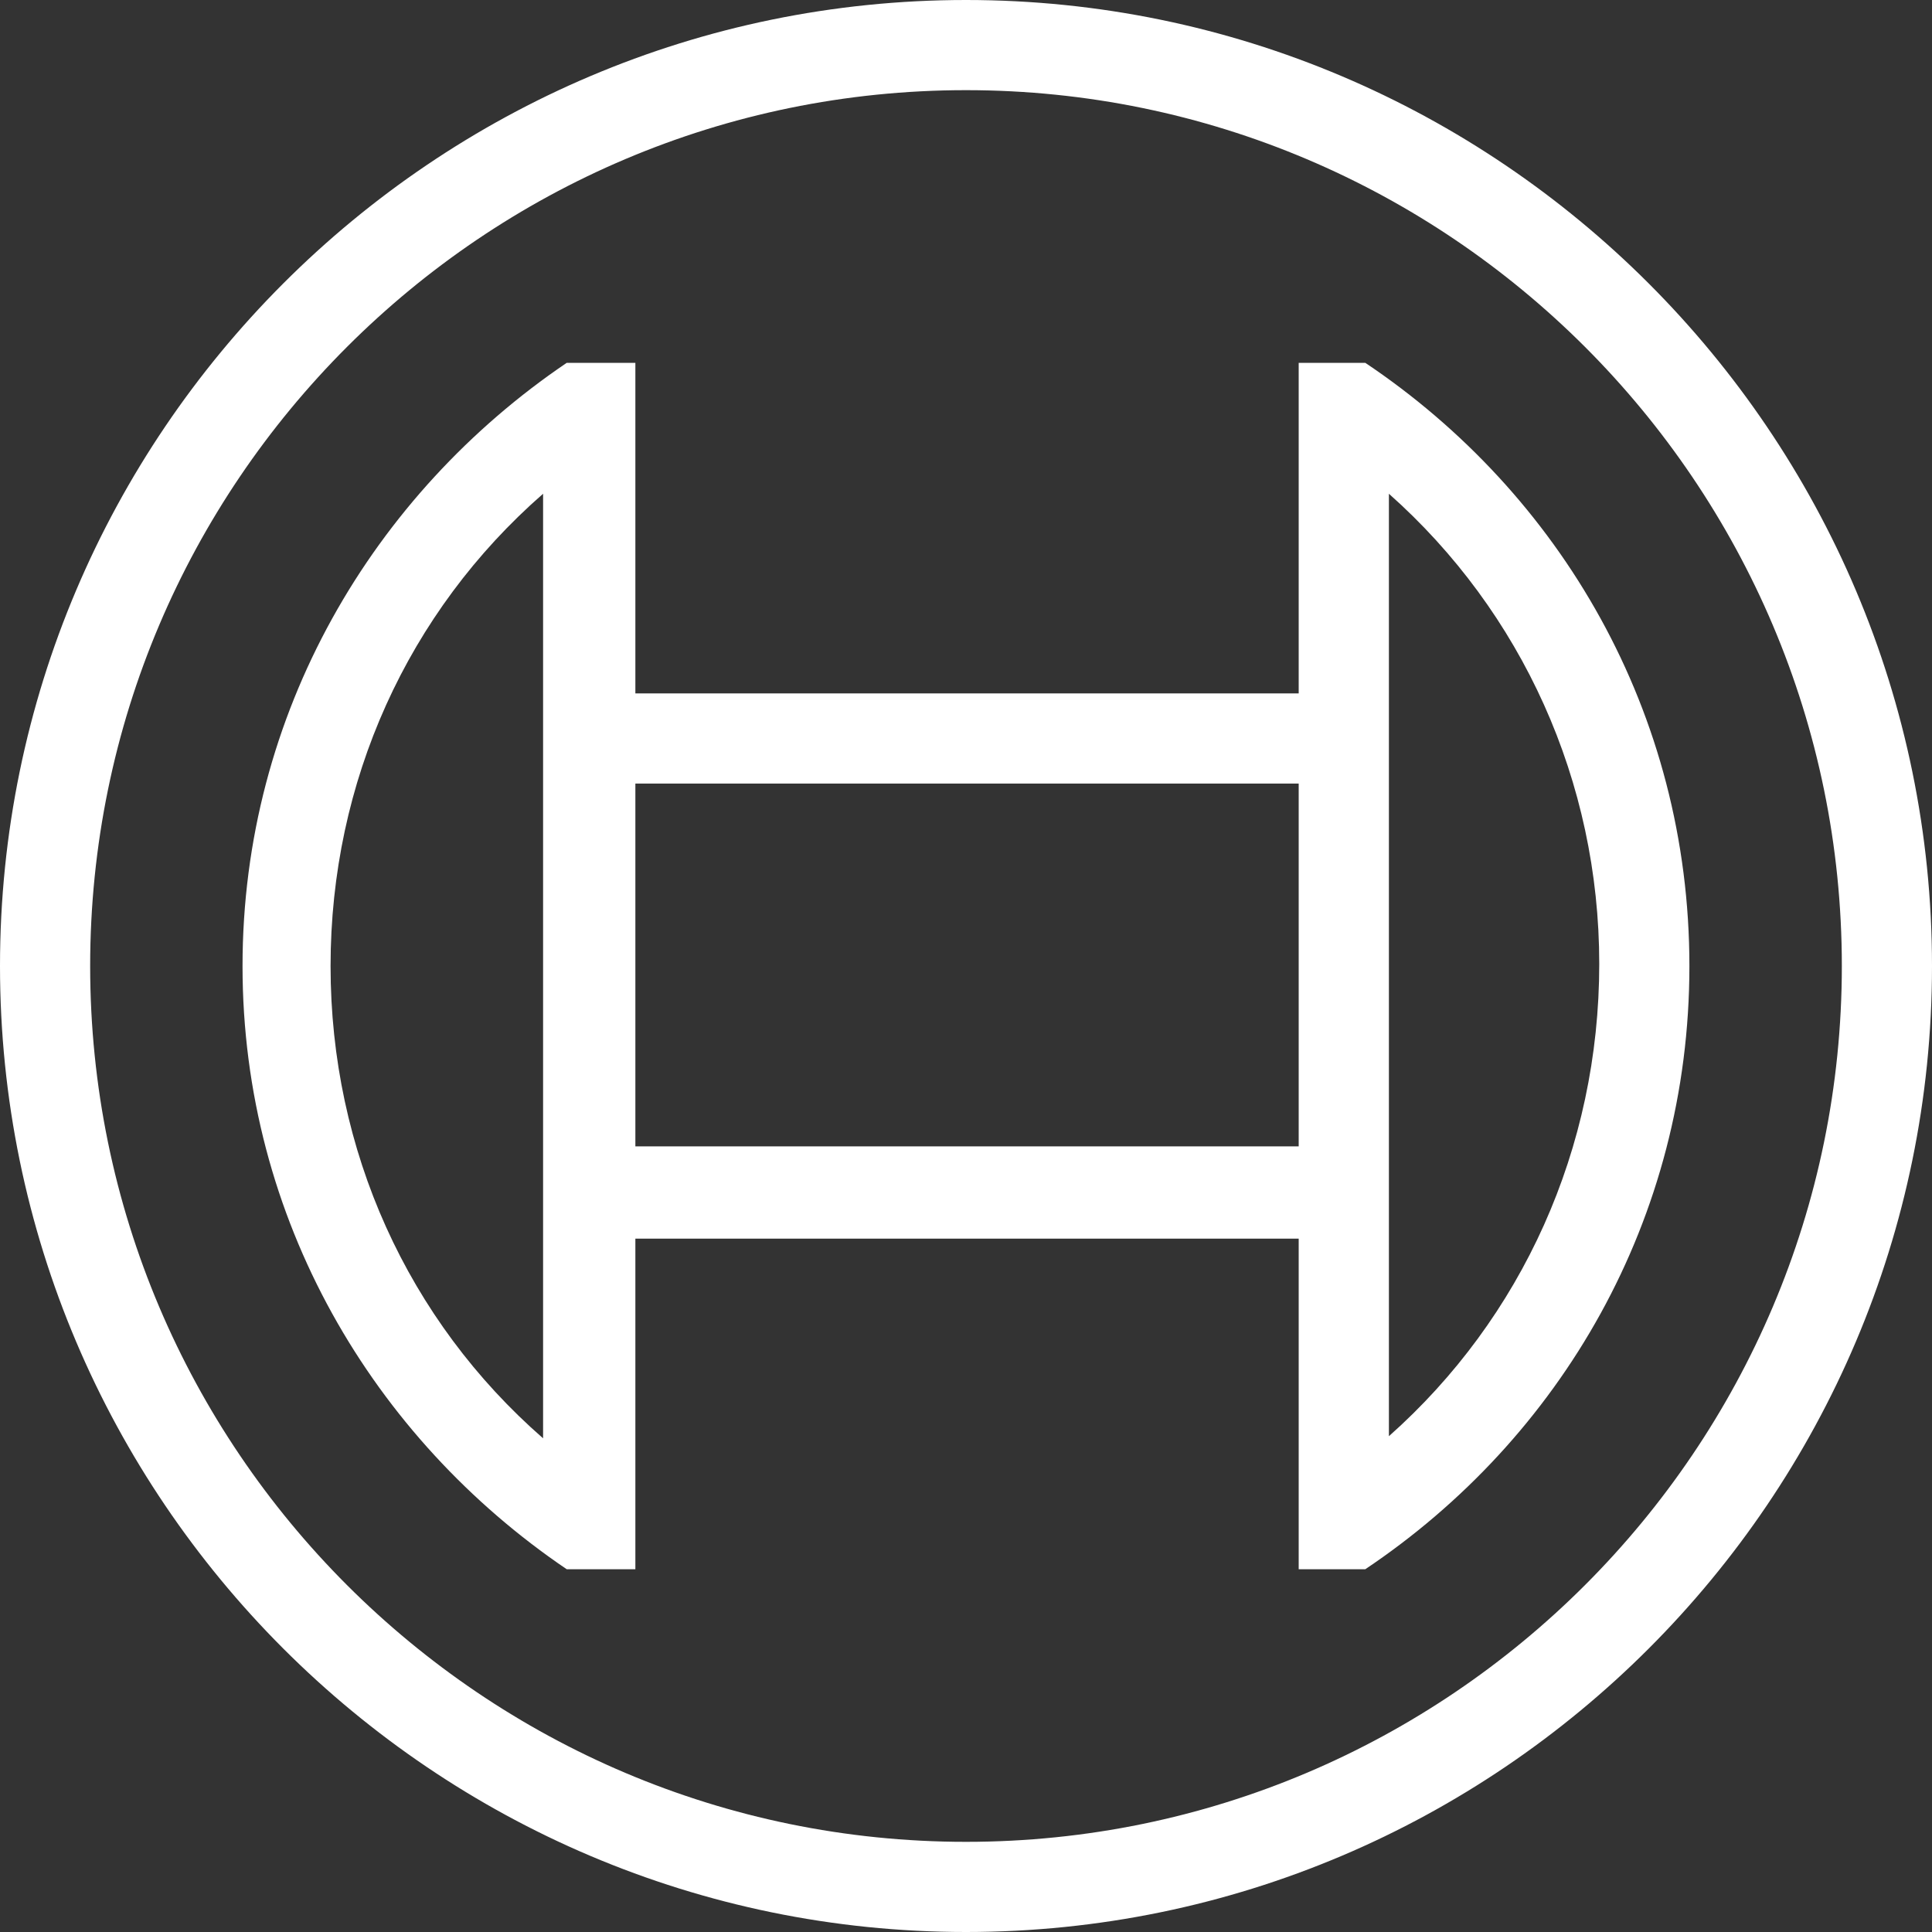
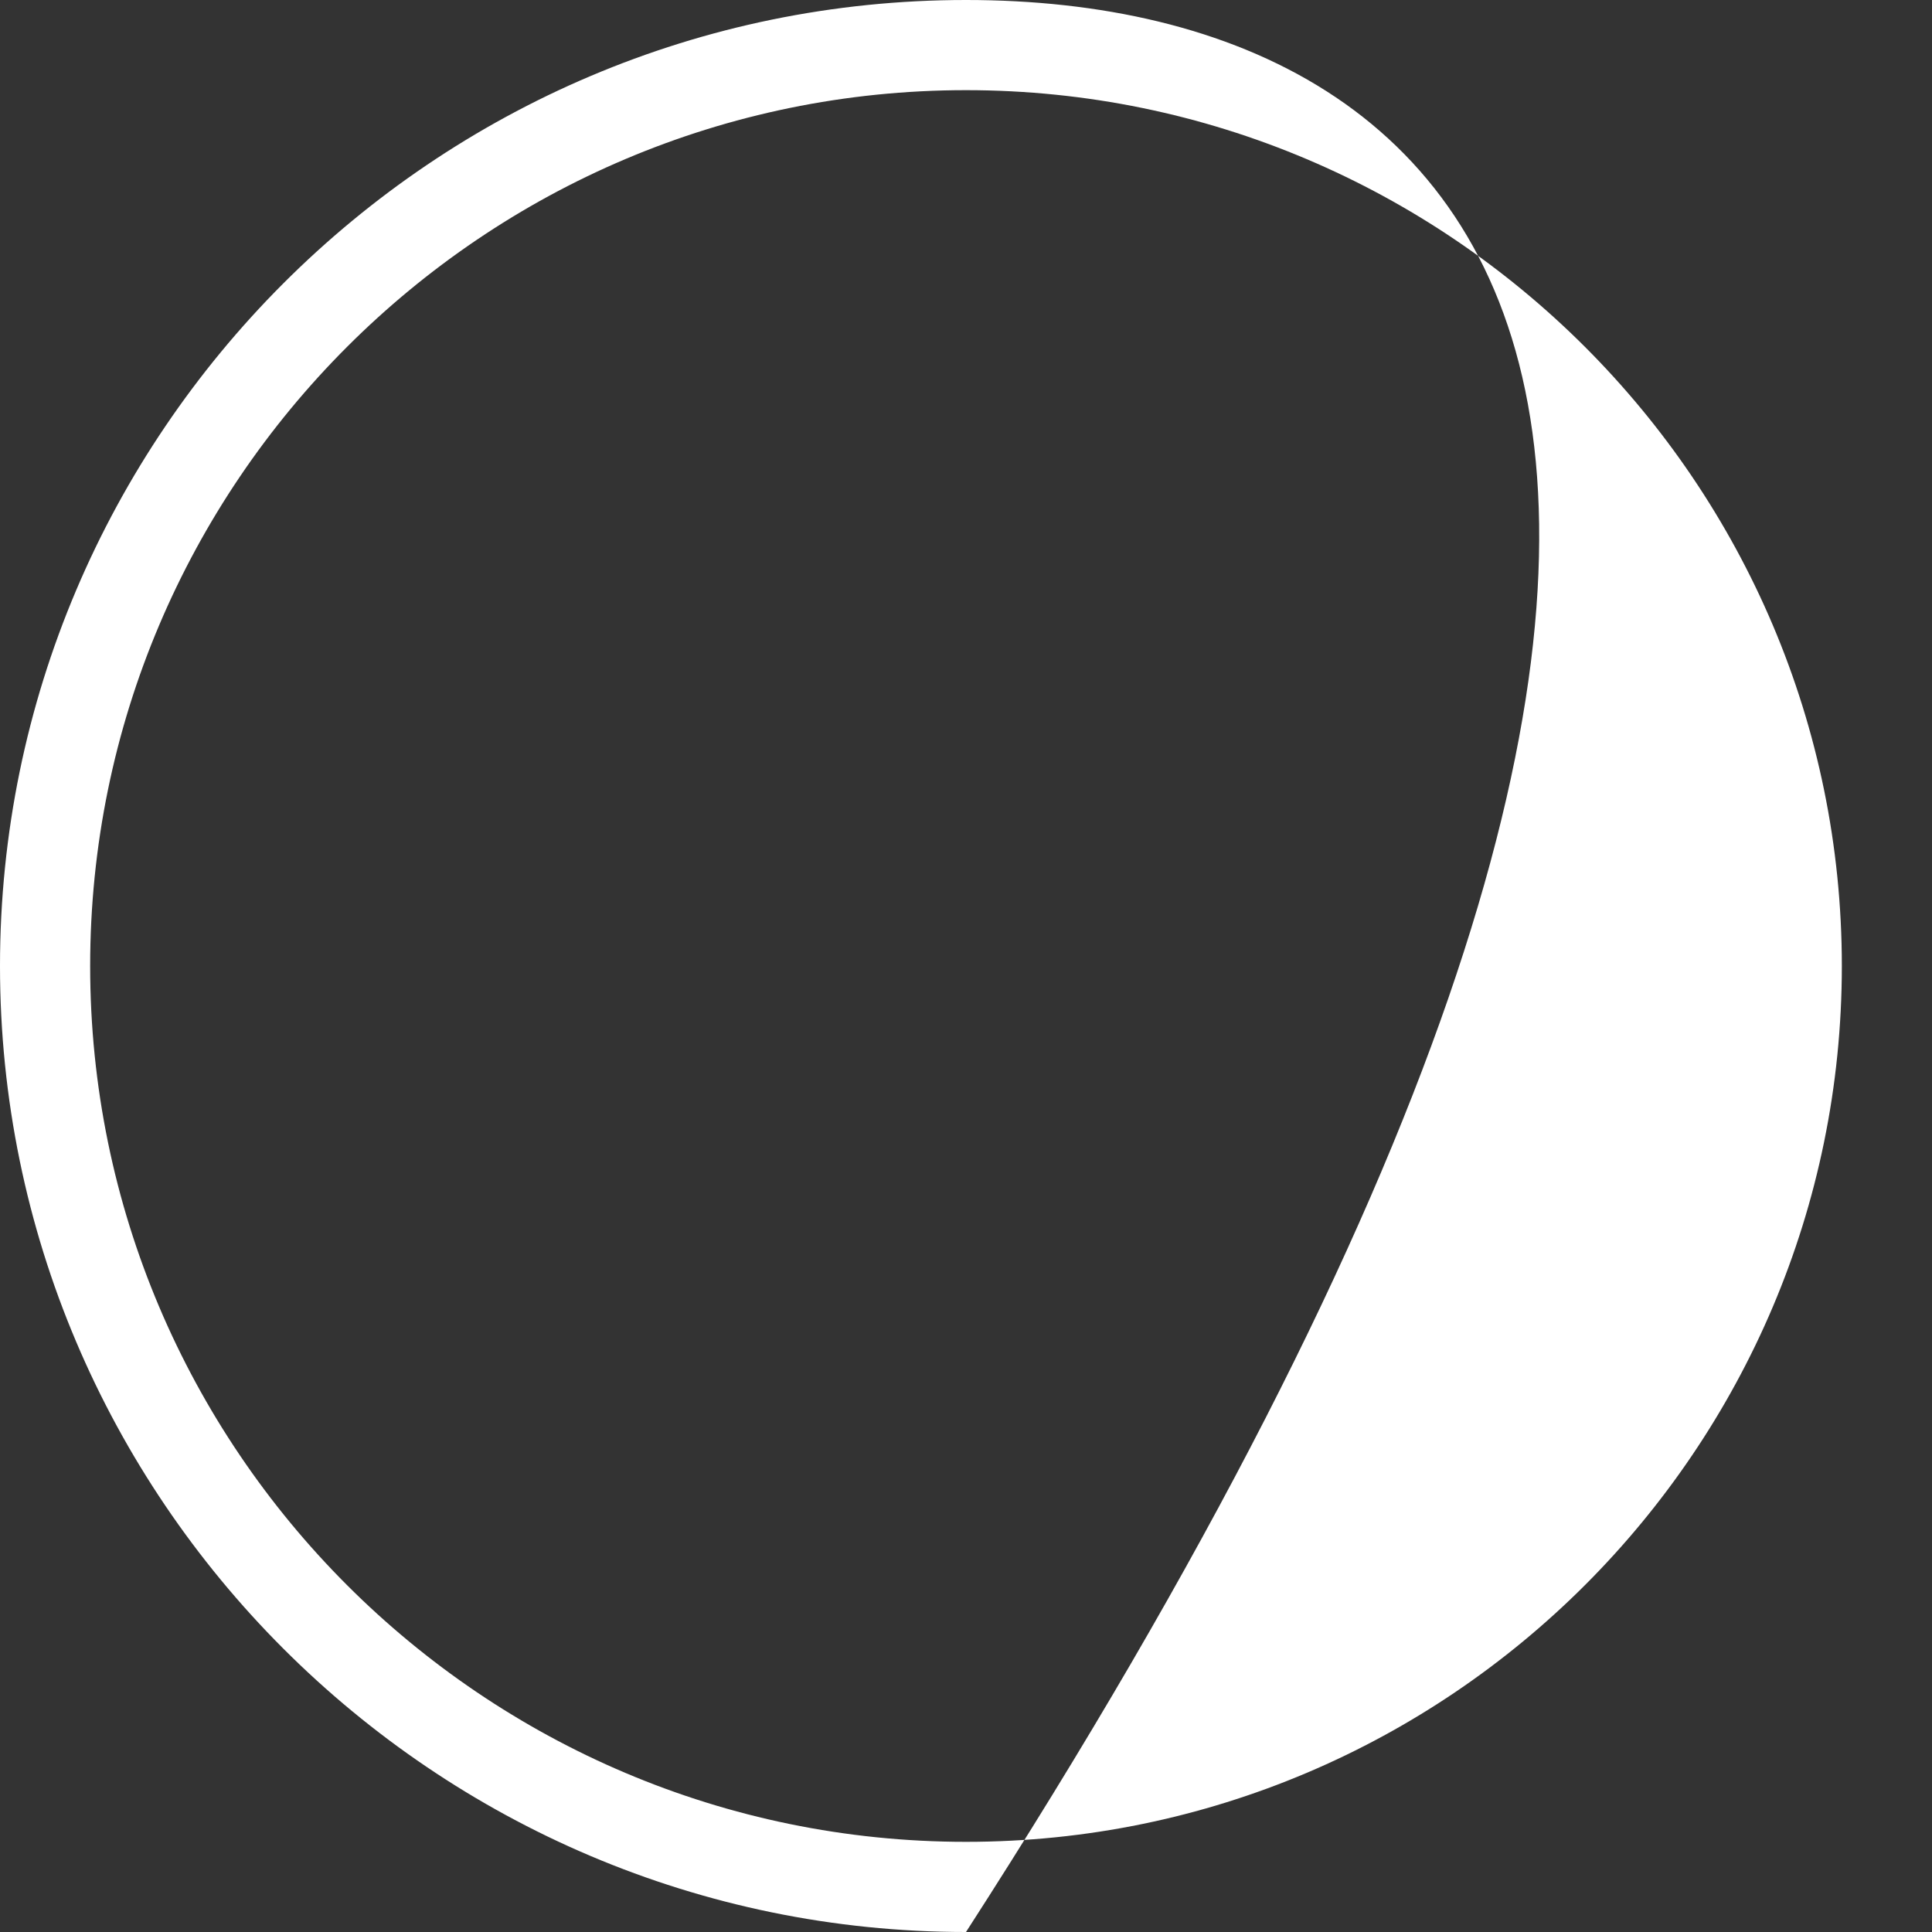
<svg xmlns="http://www.w3.org/2000/svg" width="30" height="30" viewBox="0 0 30 30" fill="none">
  <rect x="0" y="0" width="30" height="30" fill="#333333" stroke="none" />
-   <path d="M15 0C6.733 0 0 6.734 0 15C0 23.267 6.733 30 15 30C23.267 30 30 23.267 30 15C30 6.734 23.267 0 15 0ZM15 28.6C7.5 28.6 1.4 22.5 1.4 15C1.4 7.5 7.5 1.4 15 1.4C22.5 1.4 28.6 7.5 28.6 15C28.6 22.5 22.5 28.6 15 28.6Z" fill="white" />
-   <path d="M21.2 5.634H20.166V10.767H9.866V5.634H8.8C5.8 7.667 3.766 11.067 3.766 15.001C3.766 18.934 5.8 22.334 8.8 24.367H9.866V19.234H20.166V24.367H21.2C24.233 22.334 26.233 18.934 26.233 15.001C26.233 11.067 24.233 7.667 21.2 5.634ZM8.433 22.334C6.333 20.501 5.133 17.867 5.133 15.001C5.133 12.134 6.333 9.501 8.433 7.667V22.334ZM20.166 17.801H9.866V12.167H20.166C20.166 12.201 20.166 17.801 20.166 17.801ZM21.567 22.301V19.201V10.767V7.667C23.633 9.501 24.833 12.134 24.833 14.967C24.833 17.834 23.633 20.467 21.567 22.301Z" fill="white" />
+   <path d="M15 0C6.733 0 0 6.734 0 15C0 23.267 6.733 30 15 30C30 6.734 23.267 0 15 0ZM15 28.6C7.5 28.6 1.4 22.5 1.4 15C1.4 7.5 7.5 1.4 15 1.4C22.5 1.4 28.6 7.5 28.6 15C28.6 22.5 22.5 28.6 15 28.6Z" fill="white" />
</svg>